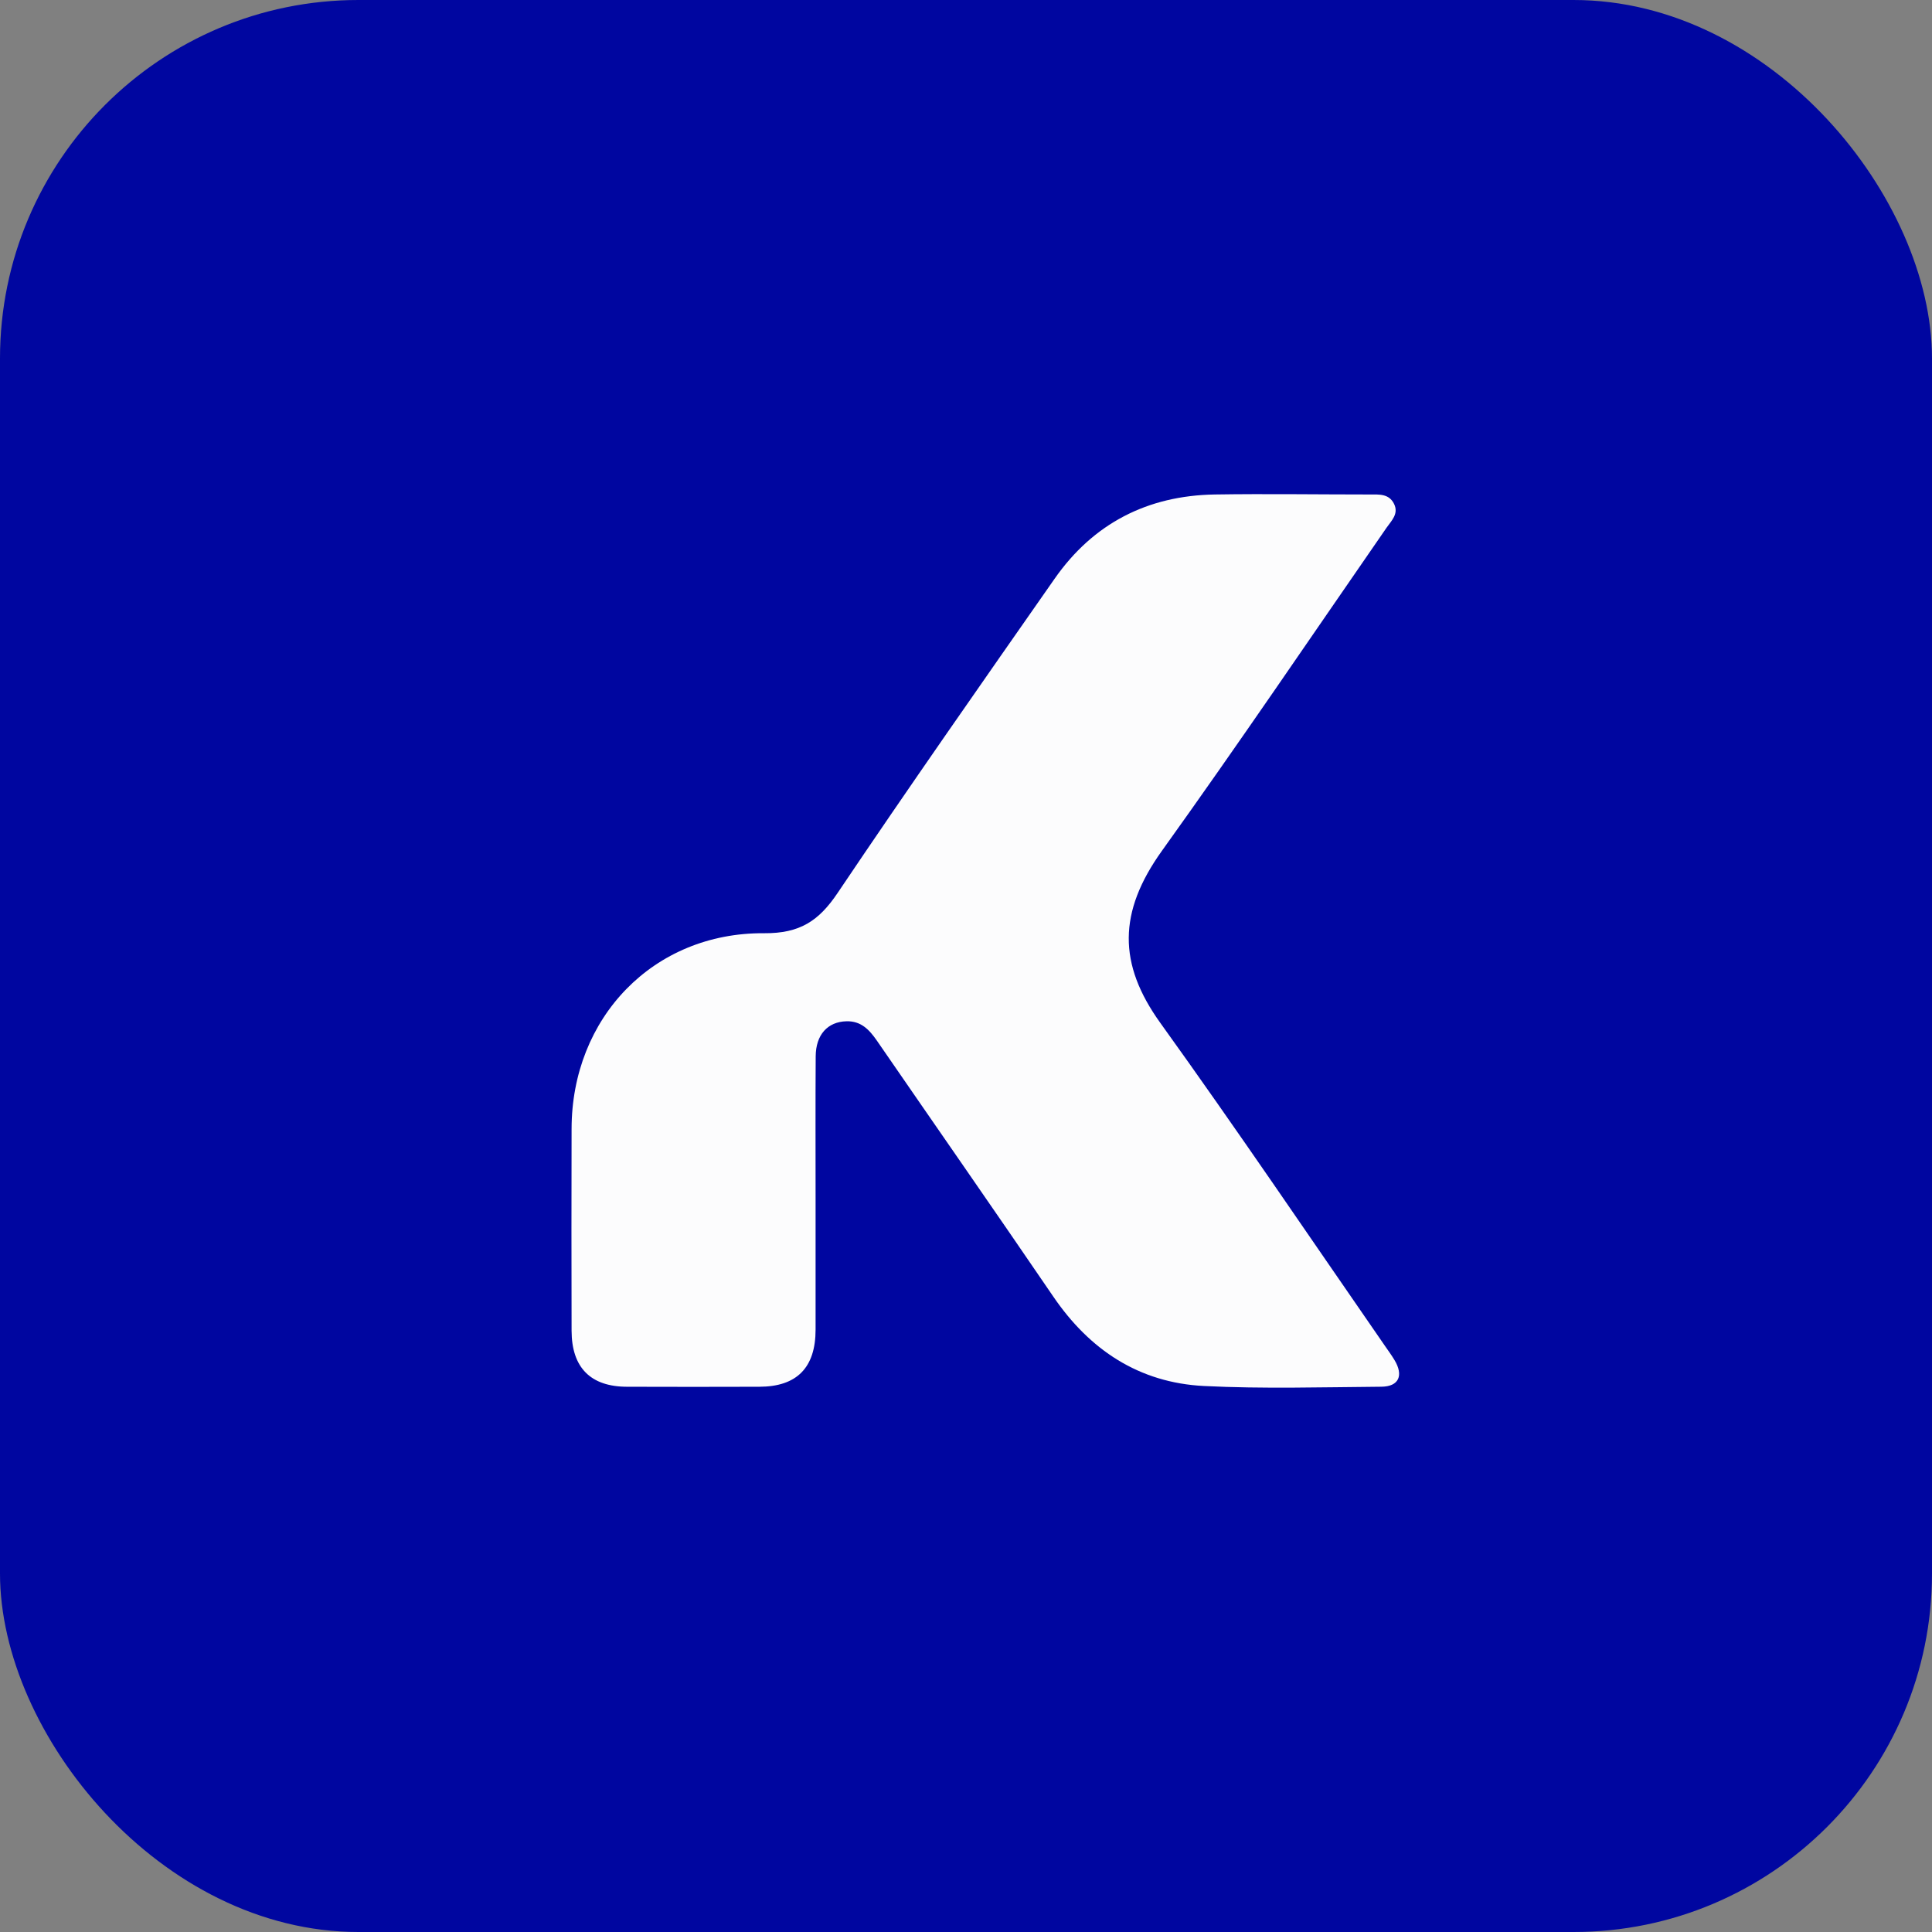
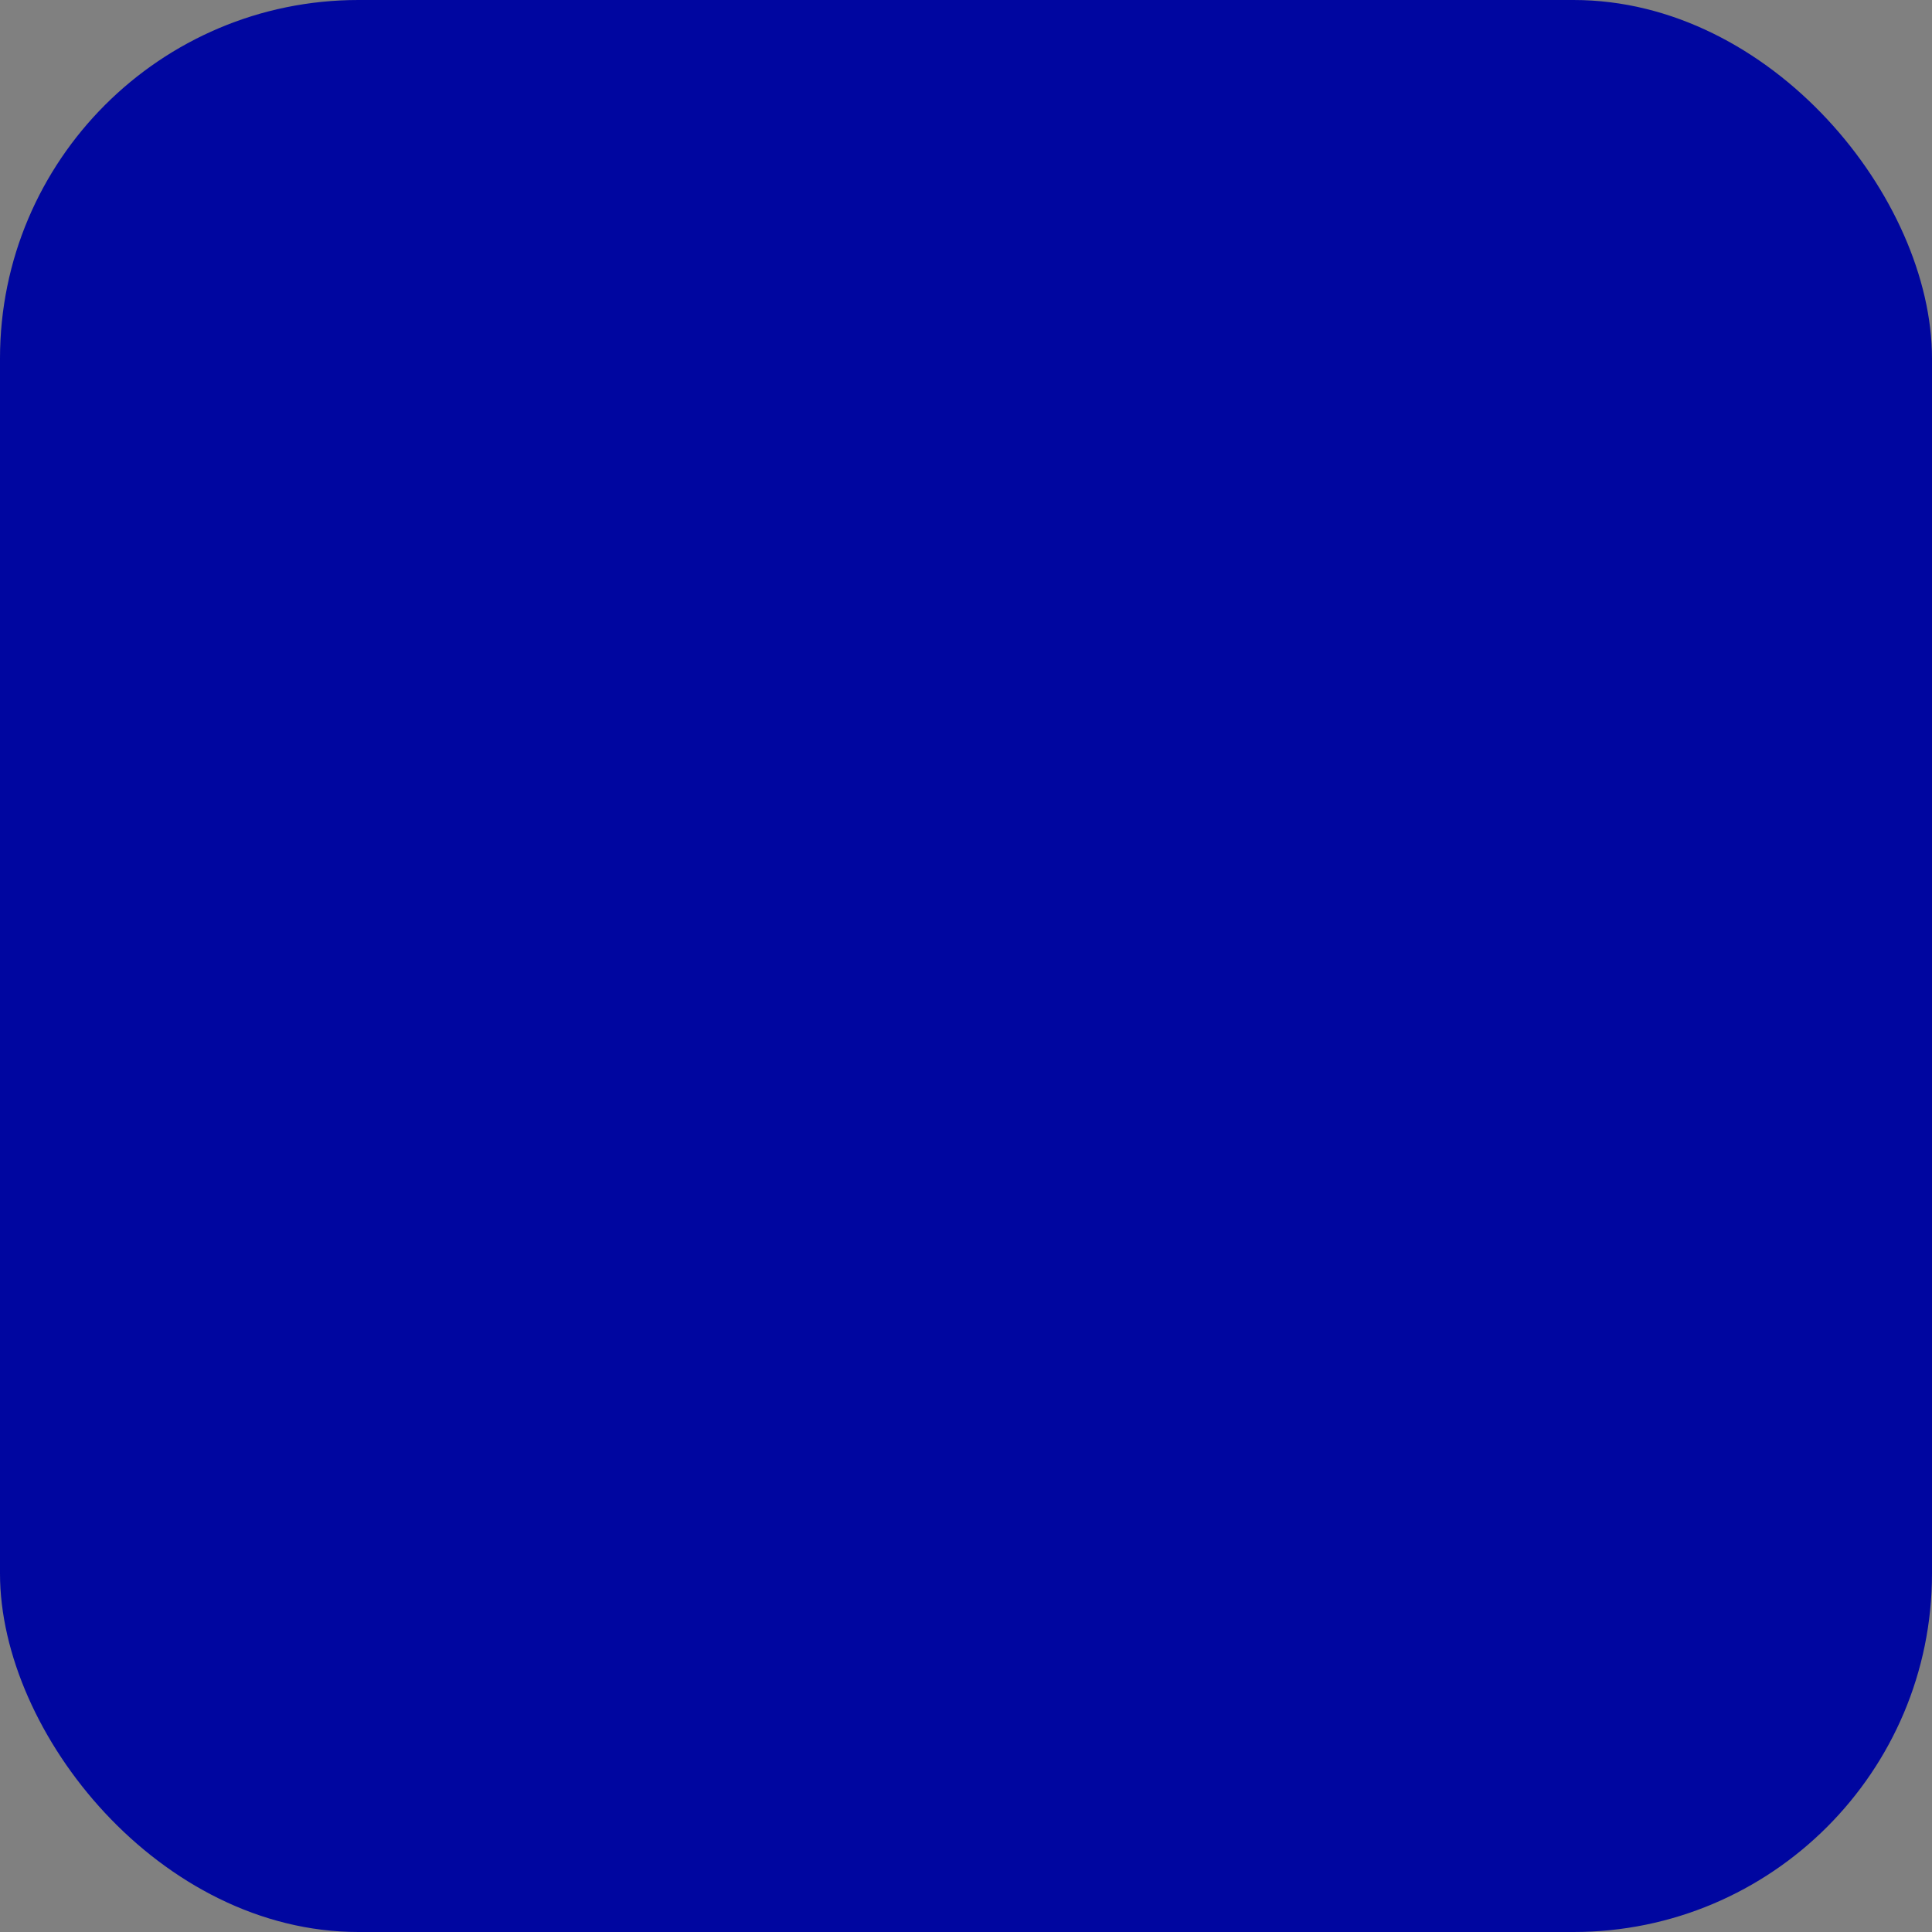
<svg xmlns="http://www.w3.org/2000/svg" id="a81908c3-a2bd-41f3-9dde-d9da800606d9" data-name="bacfd508-759f-4eb1-acbc-f84d9107aee1" viewBox="0 0 511.91 511.91">
  <rect x="0" y="0" width="511.91" height="511.91" fill="#808080" stroke="none" />
  <defs>
    <style>.bfa17958-50fc-42cb-8c93-047cd7623d02{fill:#0006a0;}.b73833dd-136a-4482-a6e9-f31444161daf{fill:#fcfcfd;}</style>
  </defs>
  <rect class="bfa17958-50fc-42cb-8c93-047cd7623d02" width="511.91" height="511.91" rx="94.98" />
-   <path class="b73833dd-136a-4482-a6e9-f31444161daf" d="M216.1,318.48v35q0,15.11-14.91,15.13-17.49.06-35,0c-9.69,0-14.71-5.06-14.74-14.83q-.07-26.73,0-53.46c0-29.45,21.63-52.08,51-51.88,9.47.07,14.49-3.24,19.47-10.64,18.83-28,38.2-55.64,57.53-83.31,10.24-14.65,24.59-22,42.42-22.3,13.66-.21,27.32,0,41,0,2.52,0,5.17-.26,6.52,2.52,1.27,2.63-.72,4.44-2,6.28-19.77,28.58-39.26,57.36-59.51,85.6-11.67,16.28-11.64,30-.46,45.58,20.29,28.22,39.74,57,59.54,85.61.85,1.23,1.74,2.44,2.51,3.72,2.49,4.1,1.2,7.06-3.45,7.1-15.66.12-31.34.59-47-.19-17.22-.86-30.33-9.56-40-23.79-15.46-22.67-31.16-45.18-46.72-67.78-2-2.87-4.17-5.16-8-5.07-5,.12-8.14,3.56-8.17,9.3C216.05,293.5,216.1,306,216.1,318.48Z" transform="translate(0 -1.17)" />
</svg>